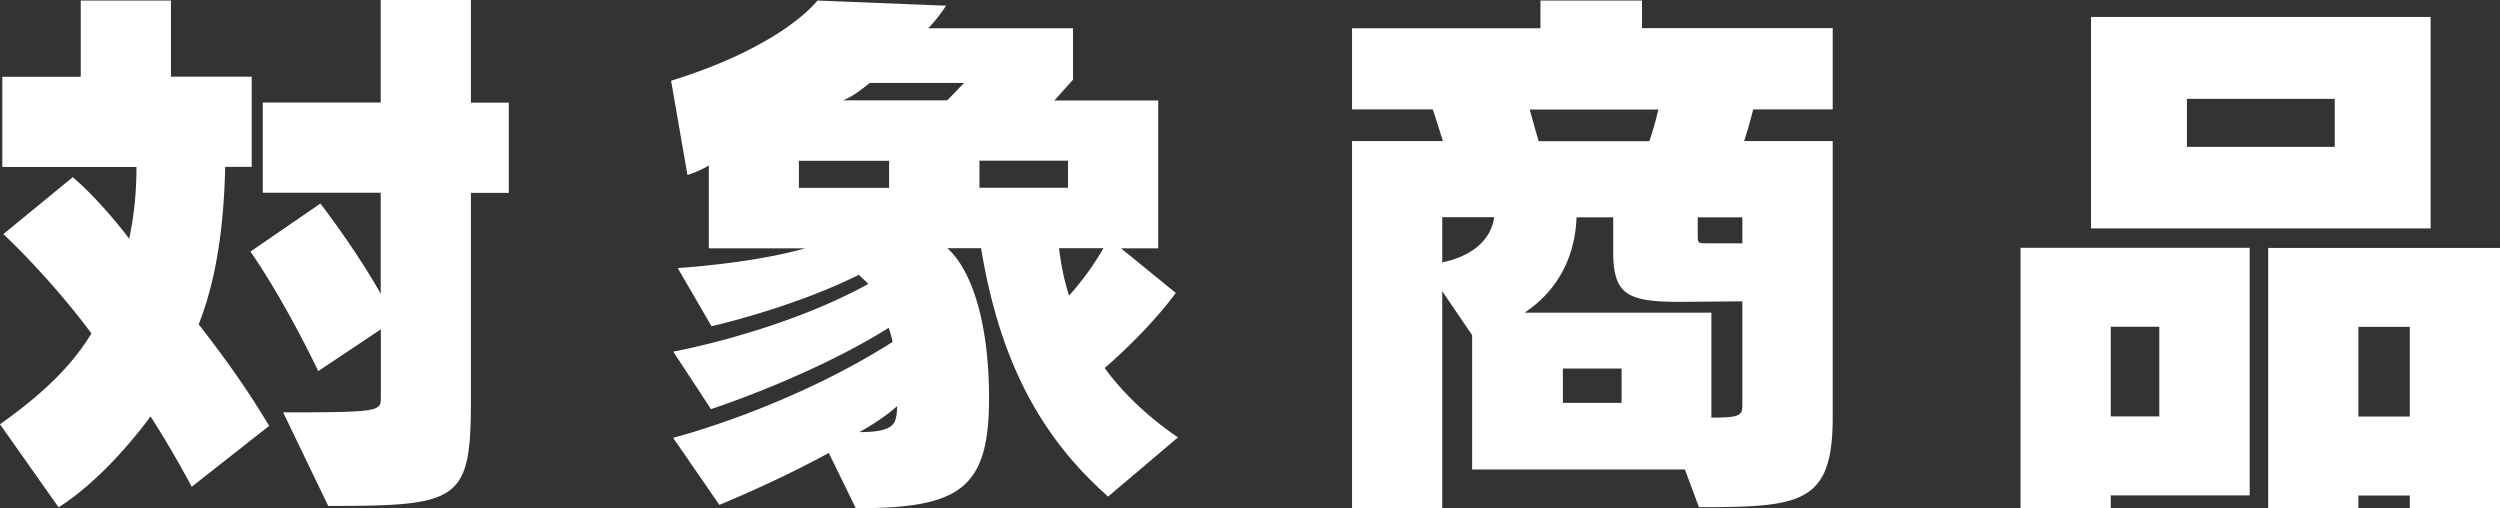
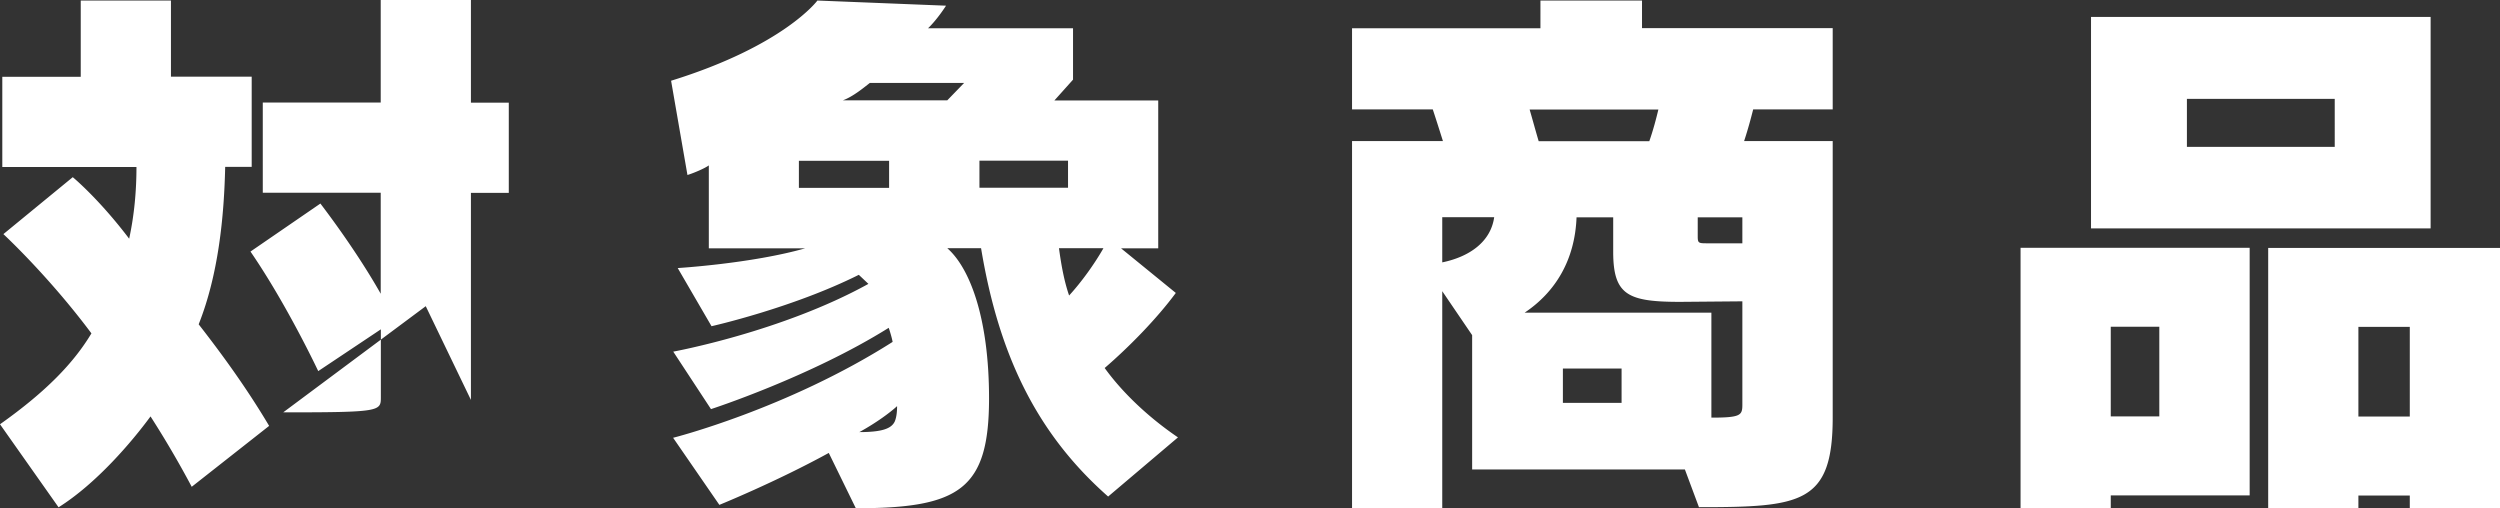
<svg xmlns="http://www.w3.org/2000/svg" data-name="レイヤー 2" viewBox="0 0 184.85 37.59">
  <rect x="0" y="0" width="184.85" height="37.59" fill="#333333" stroke="none" />
-   <path d="M14.18 36a73.045 73.045 0 00-3.05-5.21c-1.38 1.88-4 4.96-6.8 6.72L0 31.37c3.42-2.42 5.46-4.55 6.76-6.72C3.59 20.4.25 17.31.25 17.31l5.13-4.21s1.92 1.58 4.17 4.55c.38-1.75.54-3.55.54-5.3H.17V5.68h5.8V.04h6.67v5.63h5.97v6.67h-1.96c-.08 3.67-.5 7.97-1.96 11.64 1.63 2.09 3.5 4.63 5.21 7.51l-5.72 4.5zm6.76-5.51c7.22 0 7.22-.08 7.22-1.13v-5.01l-4.63 3.09s-2.29-4.88-5.01-8.84l5.17-3.55c2 2.63 3.55 5.05 4.46 6.67v-7.47h-8.72V7.58h8.72V0h6.67v7.59h2.8v6.67h-2.8v15.31c0 7.51-.83 7.84-10.55 7.84l-3.34-6.93zm60.99 6.22c-5.3-4.67-8.09-10.51-9.39-18.36h-2.5c1.67 1.46 3.09 5.17 3.09 11.1 0 6.72-2.17 8.13-9.85 8.13l-2-4.09c-3.88 2.13-8.09 3.84-8.09 3.84l-3.42-4.96S58.2 30.24 66 25.28c-.04-.25-.21-.83-.29-1.04-5.8 3.63-13.14 6.01-13.14 6.01L49.78 26s8.01-1.46 14.43-5.01l-.71-.67c-4.92 2.46-10.89 3.8-10.89 3.8l-2.5-4.3s5.46-.33 9.43-1.46h-7.13v-6.13c-.29.21-1.04.54-1.58.71l-1.21-6.97C57.98 3.38 60.44.04 60.44.04l9.51.38s-.63 1-1.33 1.67h10.72v3.8l-1.38 1.54h7.68v10.93h-2.75l4.05 3.3c-1.42 1.92-3.46 4-5.26 5.55 1.29 1.79 3.21 3.63 5.42 5.13l-5.17 4.38zM65.74 11.89h-6.67v2h6.67v-2zm5.55-5.76h-6.97c-.38.29-1.21 1-2 1.29h7.72l1.25-1.29zm-7.76 25.82c1.67 0 2.38-.25 2.63-.79.12-.29.17-.67.17-1.13-.5.46-1.5 1.21-2.79 1.92zm15.44-20.07h-6.55v2h6.55v-2zm-.67 6.47c.17 1.25.38 2.42.75 3.5.92-1 1.88-2.34 2.54-3.5h-3.3zm46.28 16.36h-15.73v-9.93l-2.21-3.25v16.06h-6.67V10.43h6.72c-.29-.92-.54-1.71-.75-2.34h-5.97v-6h13.93V.04h7.51v2.04h14.1v6.01h-5.88c-.17.67-.38 1.46-.67 2.34h6.55v20.44c0 6.38-2.34 6.63-9.89 6.63l-1.04-2.79zm-17.94-18.65v3.34c2.04-.42 3.59-1.54 3.84-3.34h-3.84zm22.19 6.22l-4.59.04c-3.88 0-4.96-.5-4.96-3.71v-2.54h-2.71c-.12 3.13-1.54 5.51-3.84 7.05h13.81v7.76c2.17 0 2.29-.17 2.29-.96v-7.63zM113.1 8.1c.21.71.42 1.5.67 2.34h8.18c.29-.83.5-1.63.67-2.34h-9.51zm6.8 19.15h-4.34v2.54h4.34v-2.54zm8.93-11.18h-3.3v1.38c0 .5.04.54.63.54h2.67v-1.92zm27.24 20.56v.96h-6.67V18.32h16.94v18.31h-10.26zm-1.46-19.73V1.25h25.11v15.64h-25.11zm5.05 7.26h-3.59v6.63h3.59v-6.63zm12.97-16.85H161.7v3.55h10.93V7.31zm5.55 30.29v-.96h-3.8v.96h-6.67V18.33h17.15V37.6h-6.67zm0-13.43h-3.8v6.63h3.8v-6.63z" fill="#fff" data-name="デザイン" />
+   <path d="M14.18 36a73.045 73.045 0 00-3.05-5.21c-1.38 1.88-4 4.96-6.8 6.72L0 31.37c3.42-2.42 5.46-4.55 6.76-6.72C3.59 20.4.25 17.31.25 17.31l5.13-4.21s1.92 1.58 4.17 4.55c.38-1.75.54-3.55.54-5.3H.17V5.68h5.8V.04h6.67v5.63h5.97v6.67h-1.96c-.08 3.67-.5 7.97-1.96 11.64 1.63 2.09 3.5 4.63 5.21 7.51l-5.72 4.5zm6.76-5.51c7.22 0 7.22-.08 7.22-1.13v-5.01l-4.63 3.09s-2.29-4.88-5.01-8.84l5.17-3.55c2 2.63 3.55 5.05 4.46 6.67v-7.47h-8.72V7.58h8.72V0h6.67v7.59h2.8v6.67h-2.8v15.31l-3.34-6.93zm60.99 6.22c-5.3-4.67-8.09-10.51-9.39-18.36h-2.5c1.67 1.46 3.09 5.17 3.09 11.1 0 6.72-2.17 8.13-9.85 8.13l-2-4.09c-3.88 2.13-8.09 3.84-8.09 3.84l-3.42-4.96S58.2 30.24 66 25.28c-.04-.25-.21-.83-.29-1.04-5.8 3.63-13.14 6.01-13.14 6.01L49.78 26s8.01-1.46 14.43-5.01l-.71-.67c-4.92 2.46-10.89 3.8-10.89 3.8l-2.5-4.3s5.46-.33 9.43-1.46h-7.13v-6.13c-.29.21-1.04.54-1.58.71l-1.21-6.97C57.98 3.38 60.44.04 60.44.04l9.51.38s-.63 1-1.33 1.67h10.72v3.8l-1.38 1.54h7.68v10.93h-2.75l4.05 3.3c-1.42 1.92-3.46 4-5.26 5.55 1.29 1.79 3.21 3.63 5.42 5.13l-5.17 4.38zM65.74 11.89h-6.67v2h6.67v-2zm5.55-5.76h-6.97c-.38.29-1.21 1-2 1.29h7.72l1.25-1.29zm-7.76 25.82c1.67 0 2.38-.25 2.63-.79.12-.29.17-.67.17-1.13-.5.46-1.5 1.21-2.79 1.92zm15.44-20.07h-6.55v2h6.55v-2zm-.67 6.47c.17 1.25.38 2.42.75 3.5.92-1 1.88-2.34 2.54-3.5h-3.3zm46.28 16.36h-15.73v-9.93l-2.21-3.25v16.06h-6.67V10.43h6.72c-.29-.92-.54-1.71-.75-2.34h-5.97v-6h13.93V.04h7.51v2.04h14.1v6.01h-5.88c-.17.67-.38 1.46-.67 2.34h6.55v20.44c0 6.38-2.34 6.63-9.89 6.63l-1.04-2.79zm-17.94-18.65v3.34c2.04-.42 3.59-1.54 3.84-3.34h-3.84zm22.19 6.22l-4.59.04c-3.88 0-4.96-.5-4.96-3.71v-2.54h-2.71c-.12 3.13-1.54 5.51-3.84 7.05h13.81v7.76c2.17 0 2.29-.17 2.29-.96v-7.63zM113.1 8.1c.21.71.42 1.5.67 2.34h8.18c.29-.83.5-1.63.67-2.34h-9.51zm6.8 19.15h-4.34v2.54h4.34v-2.54zm8.93-11.18h-3.3v1.38c0 .5.04.54.63.54h2.67v-1.92zm27.24 20.56v.96h-6.67V18.32h16.94v18.31h-10.26zm-1.46-19.73V1.25h25.11v15.64h-25.11zm5.05 7.26h-3.59v6.63h3.59v-6.63zm12.97-16.85H161.7v3.55h10.93V7.31zm5.55 30.29v-.96h-3.8v.96h-6.67V18.33h17.15V37.6h-6.67zm0-13.43h-3.8v6.63h3.8v-6.63z" fill="#fff" data-name="デザイン" />
</svg>